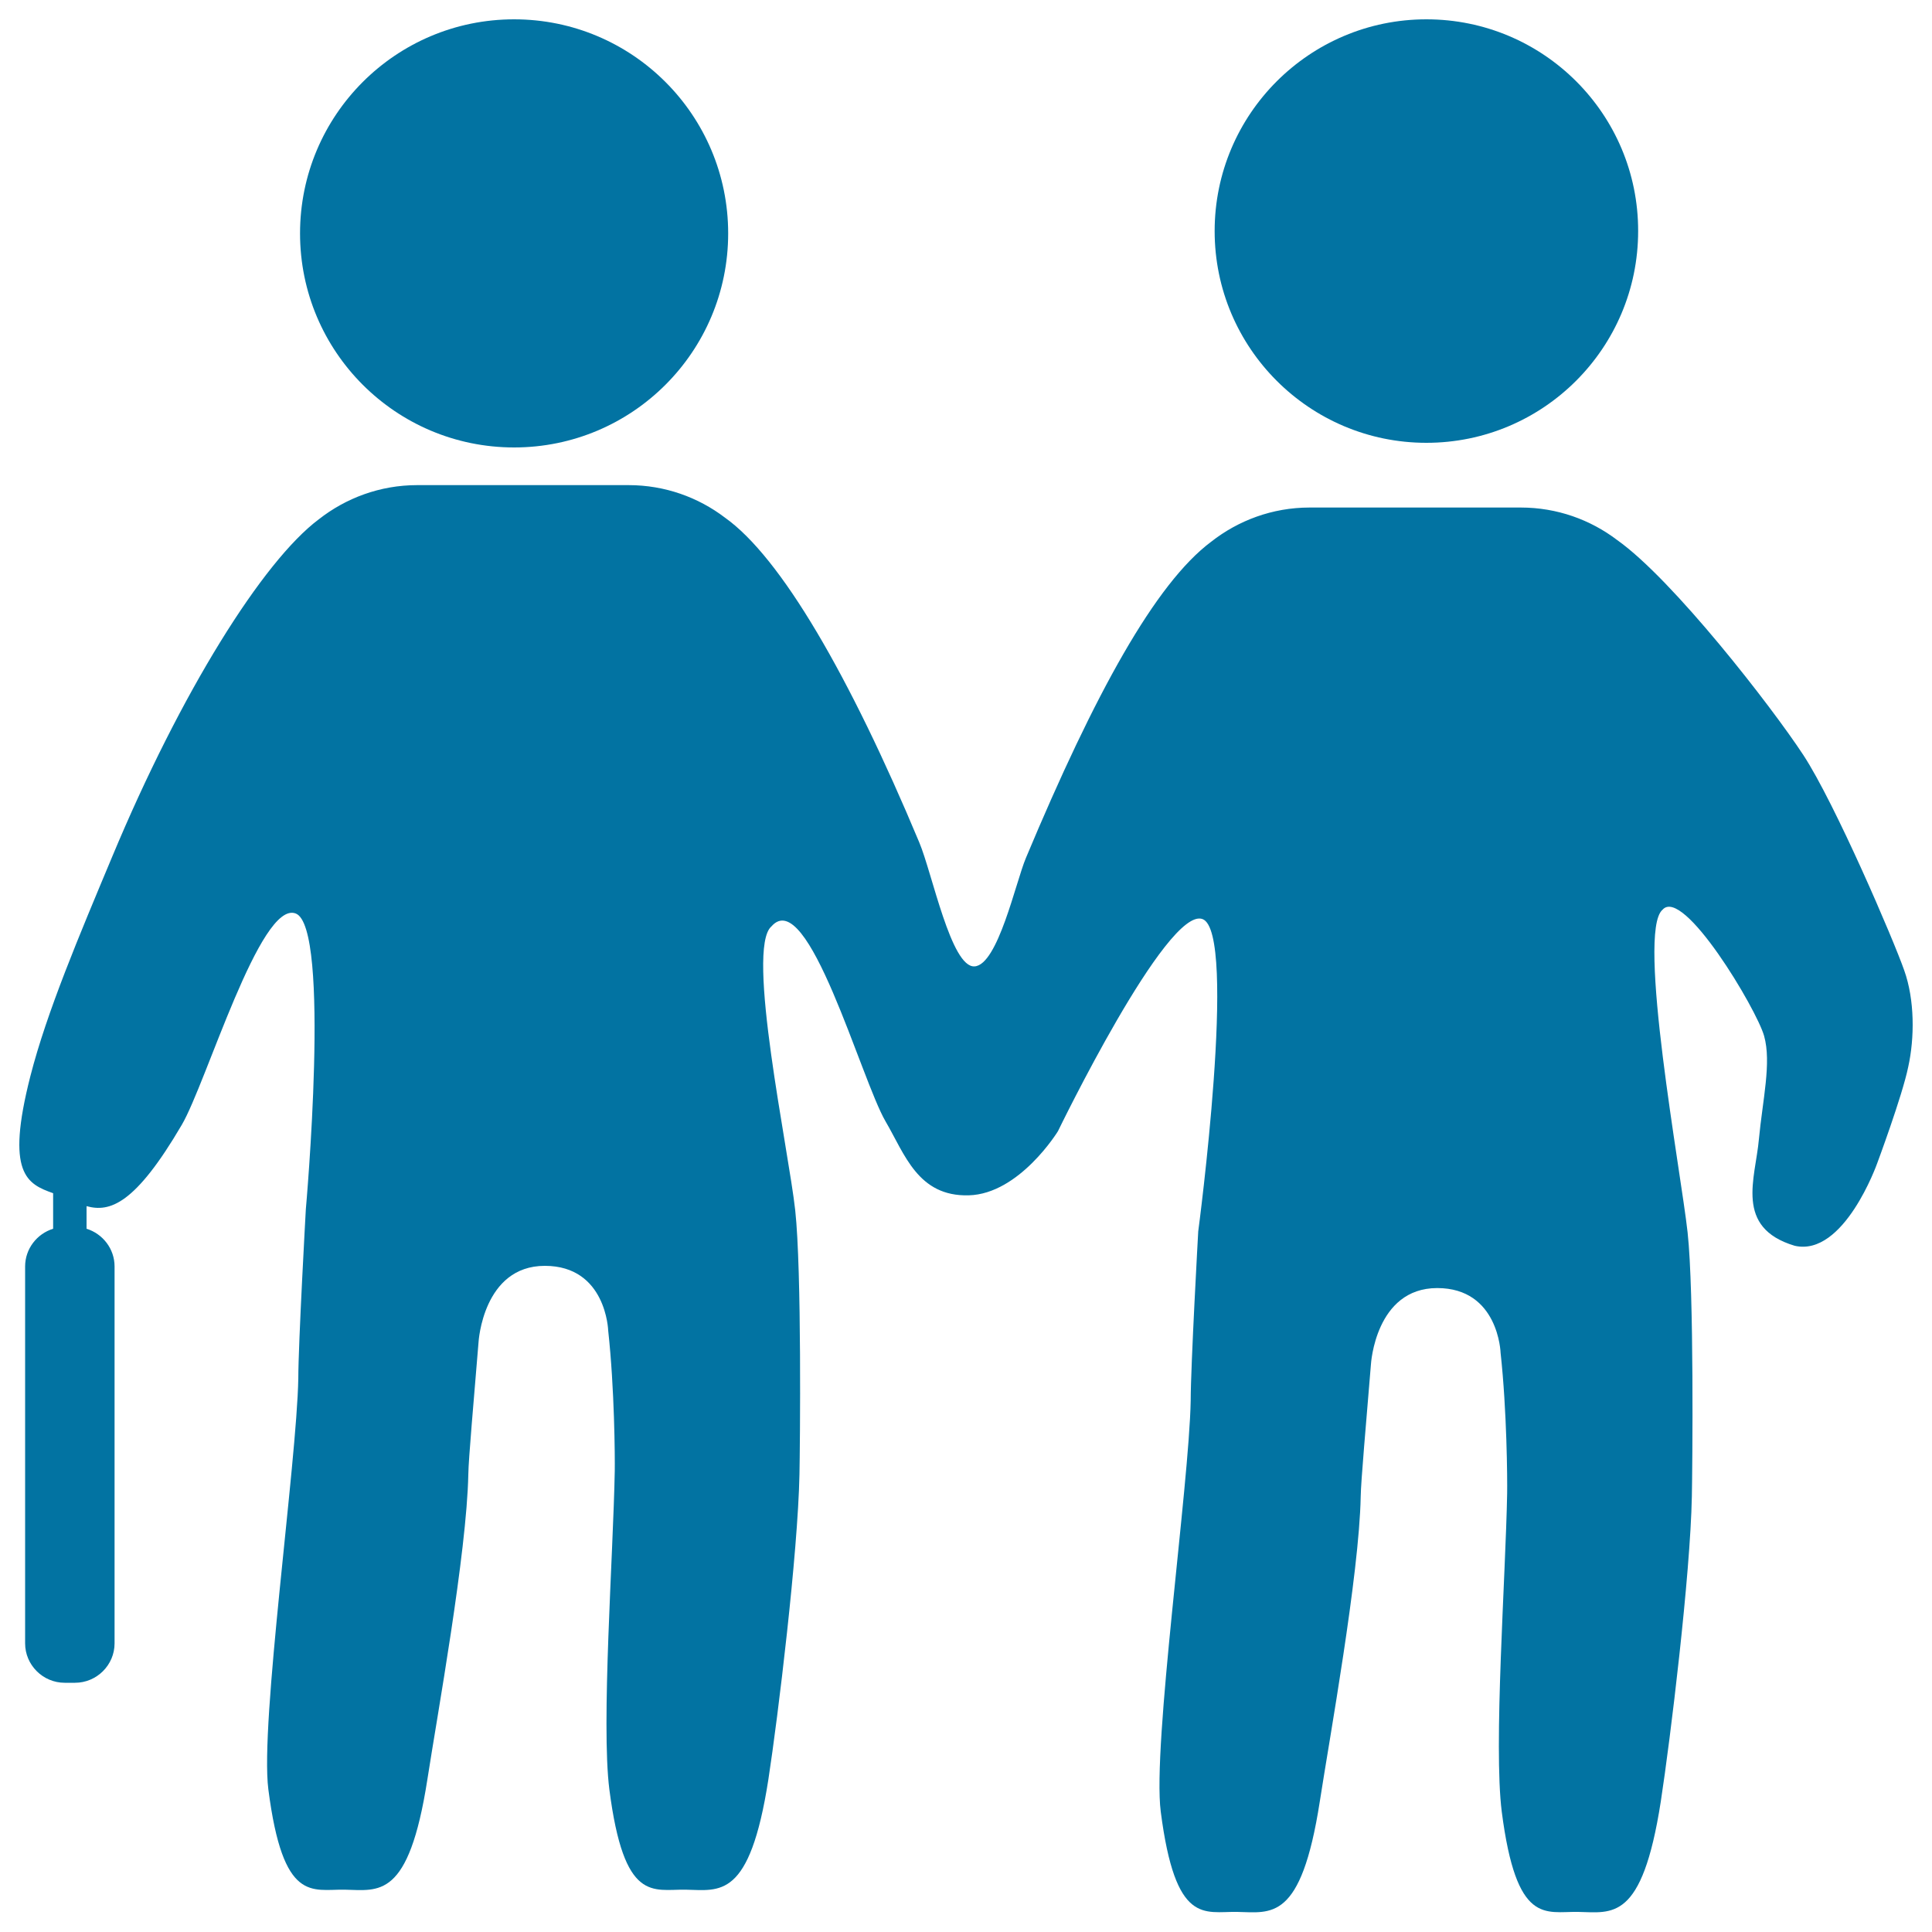
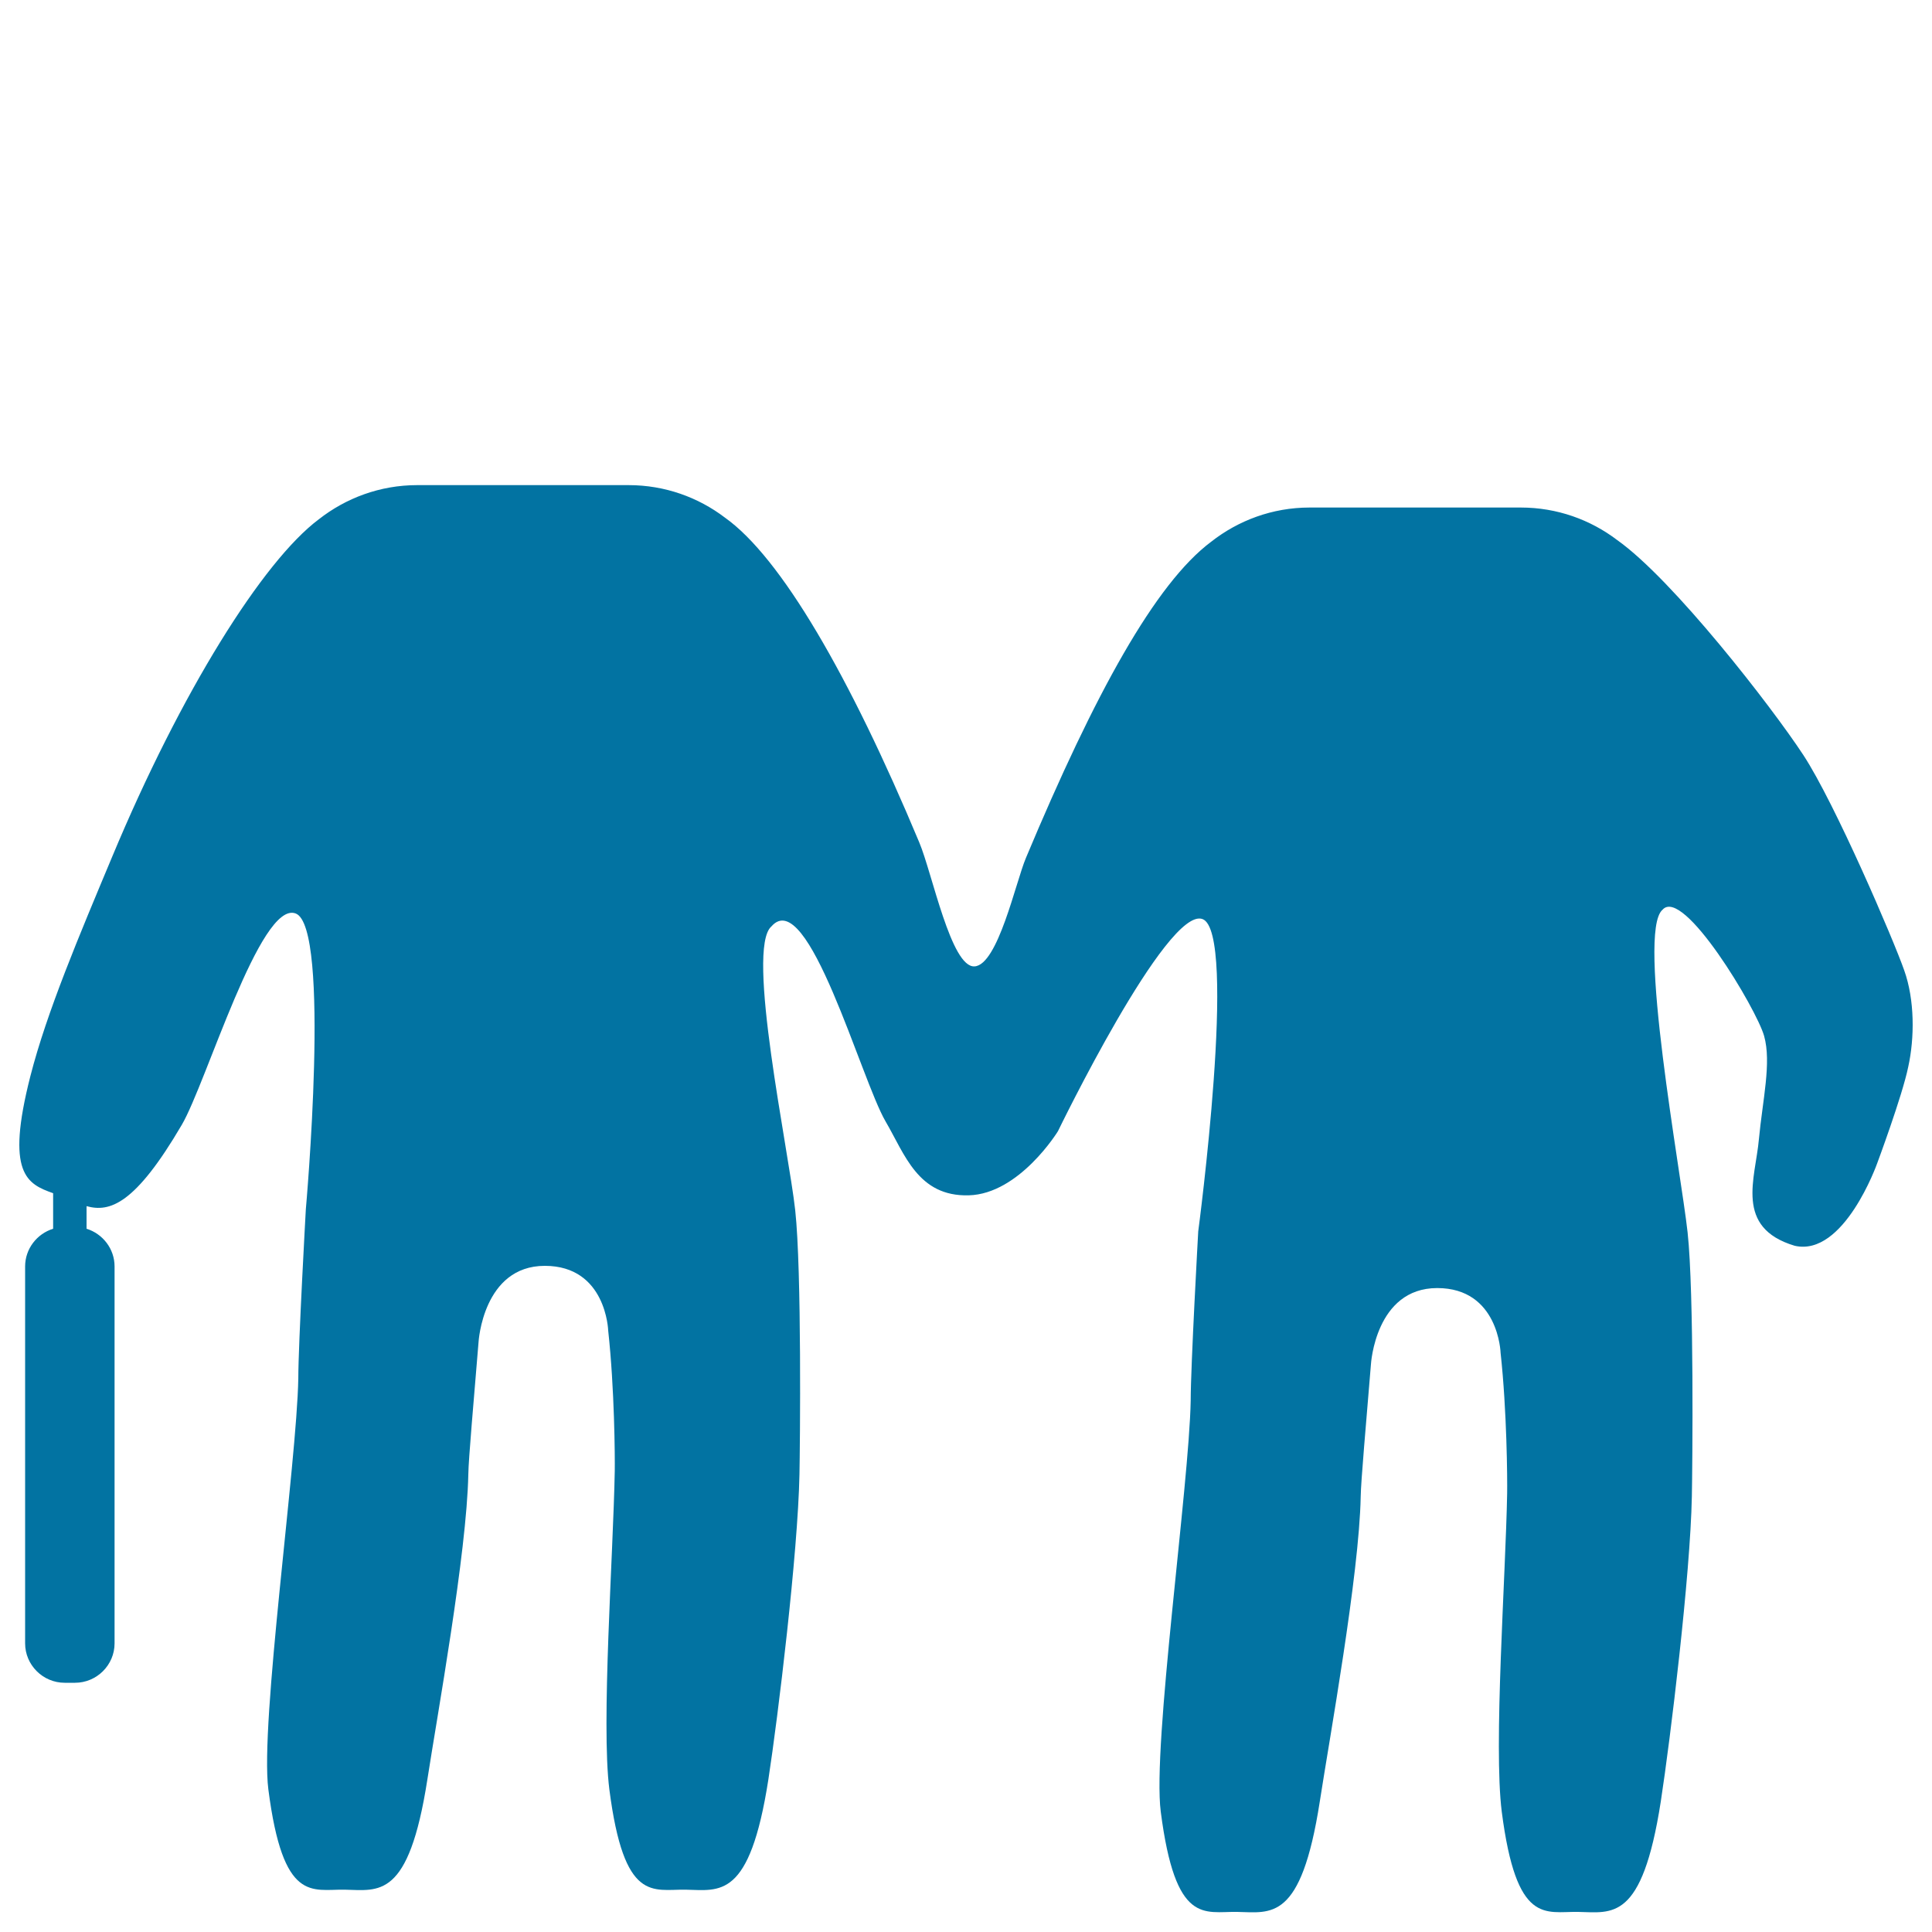
<svg xmlns="http://www.w3.org/2000/svg" viewBox="0 0 1000 1000" style="fill:#0273a2">
  <title>Go Shopping SVG icon</title>
  <path d="M985.6,502.2c-5.4-15.5-35.8-86.4-52.2-111.4c-16.4-25-67.5-90.9-96.4-111.3c-13.8-10.5-31.1-16.8-49.8-16.8H677.8c-19.2,0-36.9,6.7-50.9,17.7c-28.8,21.5-60.2,78.4-95.9,163.7c-5.3,12.6-14.5,55.4-26.6,56.1c-12.1,0.7-21.9-48.3-28.6-64.2c-36.2-86.6-71.7-147.6-100.6-168.1c-13.8-10.5-31.1-16.8-49.8-16.8H215.9c-19.2,0-36.9,6.7-50.9,17.7C136.1,290.4,93.6,358.2,58,443.6C41.1,484,24.2,523.8,15.7,557.1c-12.9,50.5-1.7,55.7,11.8,60.5V636c-8.4,2.6-14.5,10.4-14.5,19.5v195.1c0,11.2,9.2,20.4,20.5,20.4h5.3c11.3,0,20.5-9.2,20.5-20.4V655.5c0-9.1-6.1-16.9-14.5-19.5v-11.7c12,3.3,25.1-0.8,49.3-42.1c12.7-21.7,40.6-116.2,58.9-109.4c18.4,6.7,5.3,153.1,5.3,153.1s-3.9,69.8-3.9,87.6c-0.8,43.7-19.9,178.6-15.5,212.7c7.6,59,22.5,51.6,39.5,51.9c17.6,0.3,33.1,5.3,42.8-57c5-32.5,20.4-117.2,21.2-158c0.1-7.9,2.8-37.9,5.3-68.5c0,0,2.3-39.4,34.3-39.4c31.8,0,32.8,33.5,32.8,33.5c3.3,30.2,3.5,65.4,3.4,72.6c-0.8,43.7-7.1,130.8-2.8,164.9c7.6,59,22.5,51.6,39.5,51.9c17.6,0.3,33.1,5.3,42.8-57c5-32.5,15.3-117.2,16.1-158c0.3-14.9,1.2-105.5-2.2-136.7c-3.4-31.2-25.8-135.4-12.3-146.9c18.8-21.6,46.4,79.3,59.1,101c9.9,16.9,16.7,38.9,43,38.2c26.3-0.7,46.2-33.2,46.2-33.2s56.4-116.5,74.8-109.8c18.4,6.7-2.2,161.7-2.2,161.7s-3.9,69.8-3.9,87.6c-0.8,43.7-19.9,178.6-15.5,212.7c7.6,59,22.5,51.6,39.5,51.9c17.6,0.3,33.1,5.3,42.8-57c5-32.5,20.4-117.2,21.2-158c0.1-7.9,2.8-37.9,5.3-68.5c0,0,2.3-39.4,34.3-39.4c31.8,0,32.8,33.5,32.8,33.5c3.3,30.2,3.5,65.4,3.4,72.6c-0.8,43.7-7.1,130.8-2.8,164.9c7.6,59,22.5,51.6,39.5,51.9c17.6,0.3,33.1,5.3,42.8-57c5-32.5,15.3-117.2,16.1-158c0.3-14.9,1.2-105.5-2.2-136.7c-3.4-31.2-26.5-155.5-13-167c10.7-12.3,48.7,51.4,52.6,65.3c3.9,13.9-0.8,33.2-2.7,53.5c-1.8,20.3-12.8,45.7,18.5,55.1c25.5,5.9,42.7-42.6,42.7-42.6s13-34.9,16.1-50C991,537.2,991.1,517.6,985.6,502.2z" />
-   <path d="M628.7,119.6c0,60.5,49.1,109.6,109.6,109.6c60.5,0,109.6-49.1,109.6-109.6C848,59.1,798.9,10,738.3,10C677.8,10,628.7,59.1,628.7,119.6z" />
-   <path d="M155.3,120.8c0,61.2,49.6,110.8,110.8,110.8c61.2,0,110.8-49.6,110.8-110.8C376.9,59.6,327.3,10,266.1,10C204.9,10,155.3,59.6,155.3,120.8z" />
</svg>